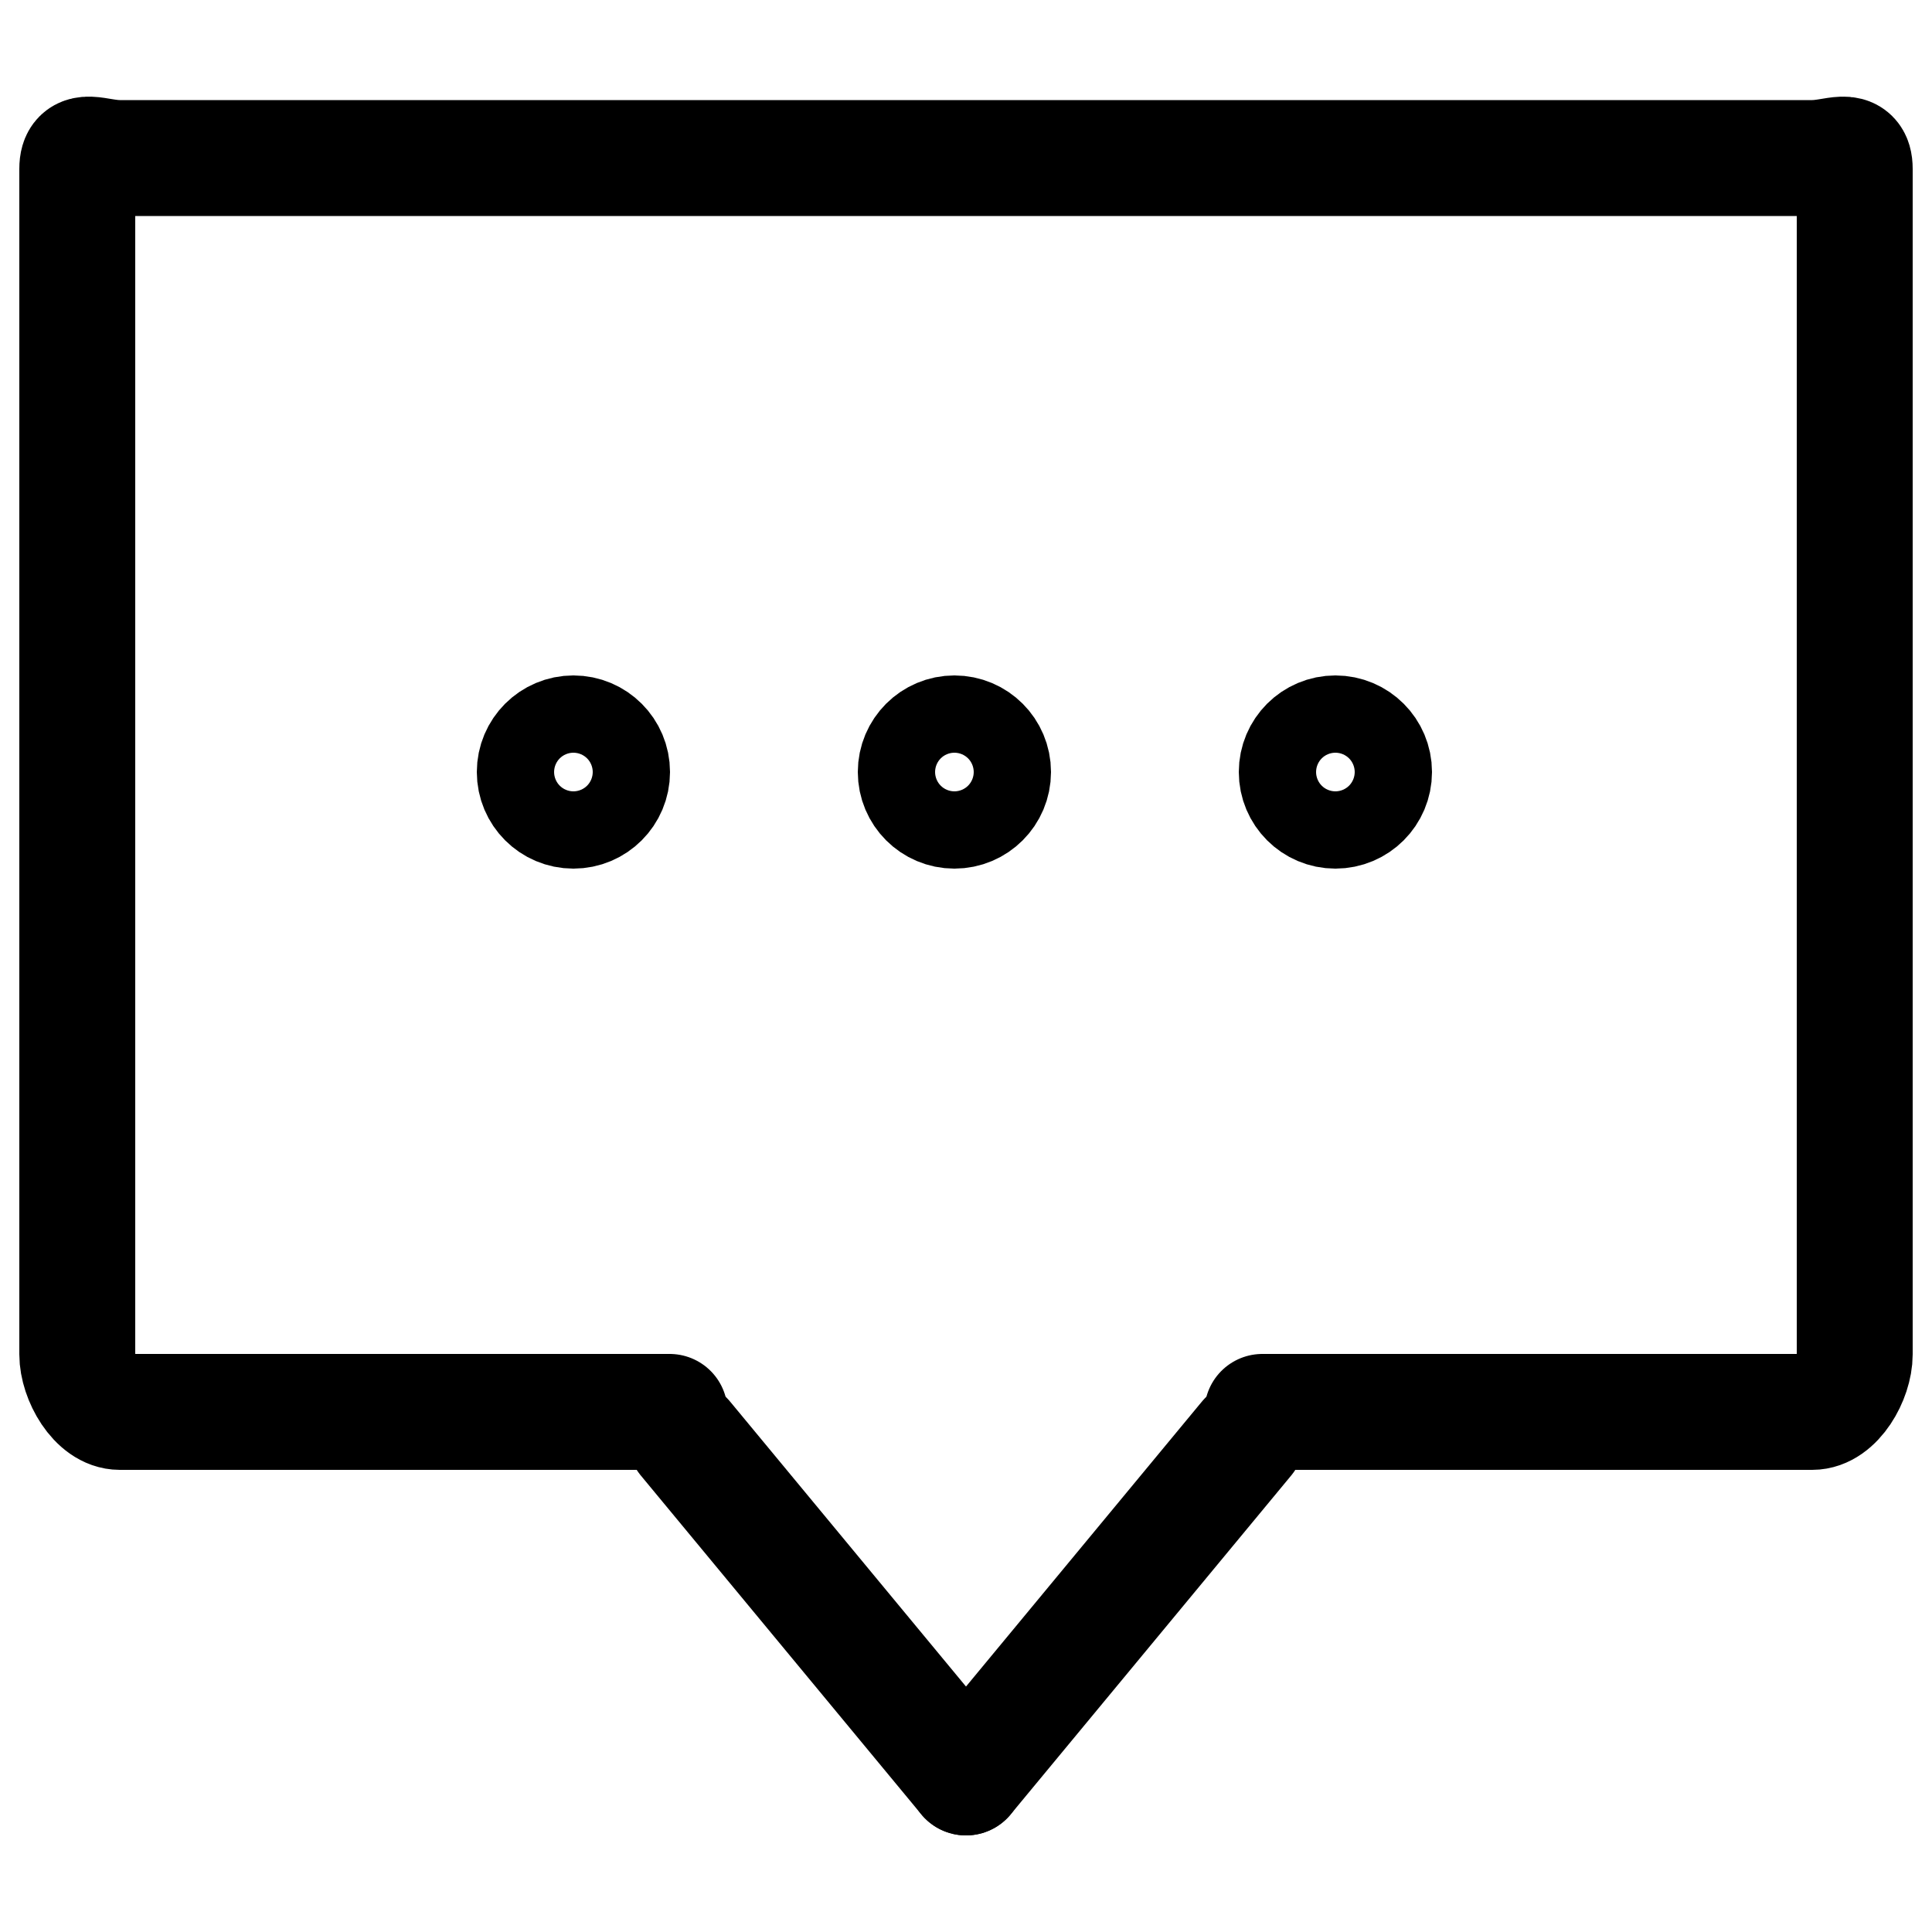
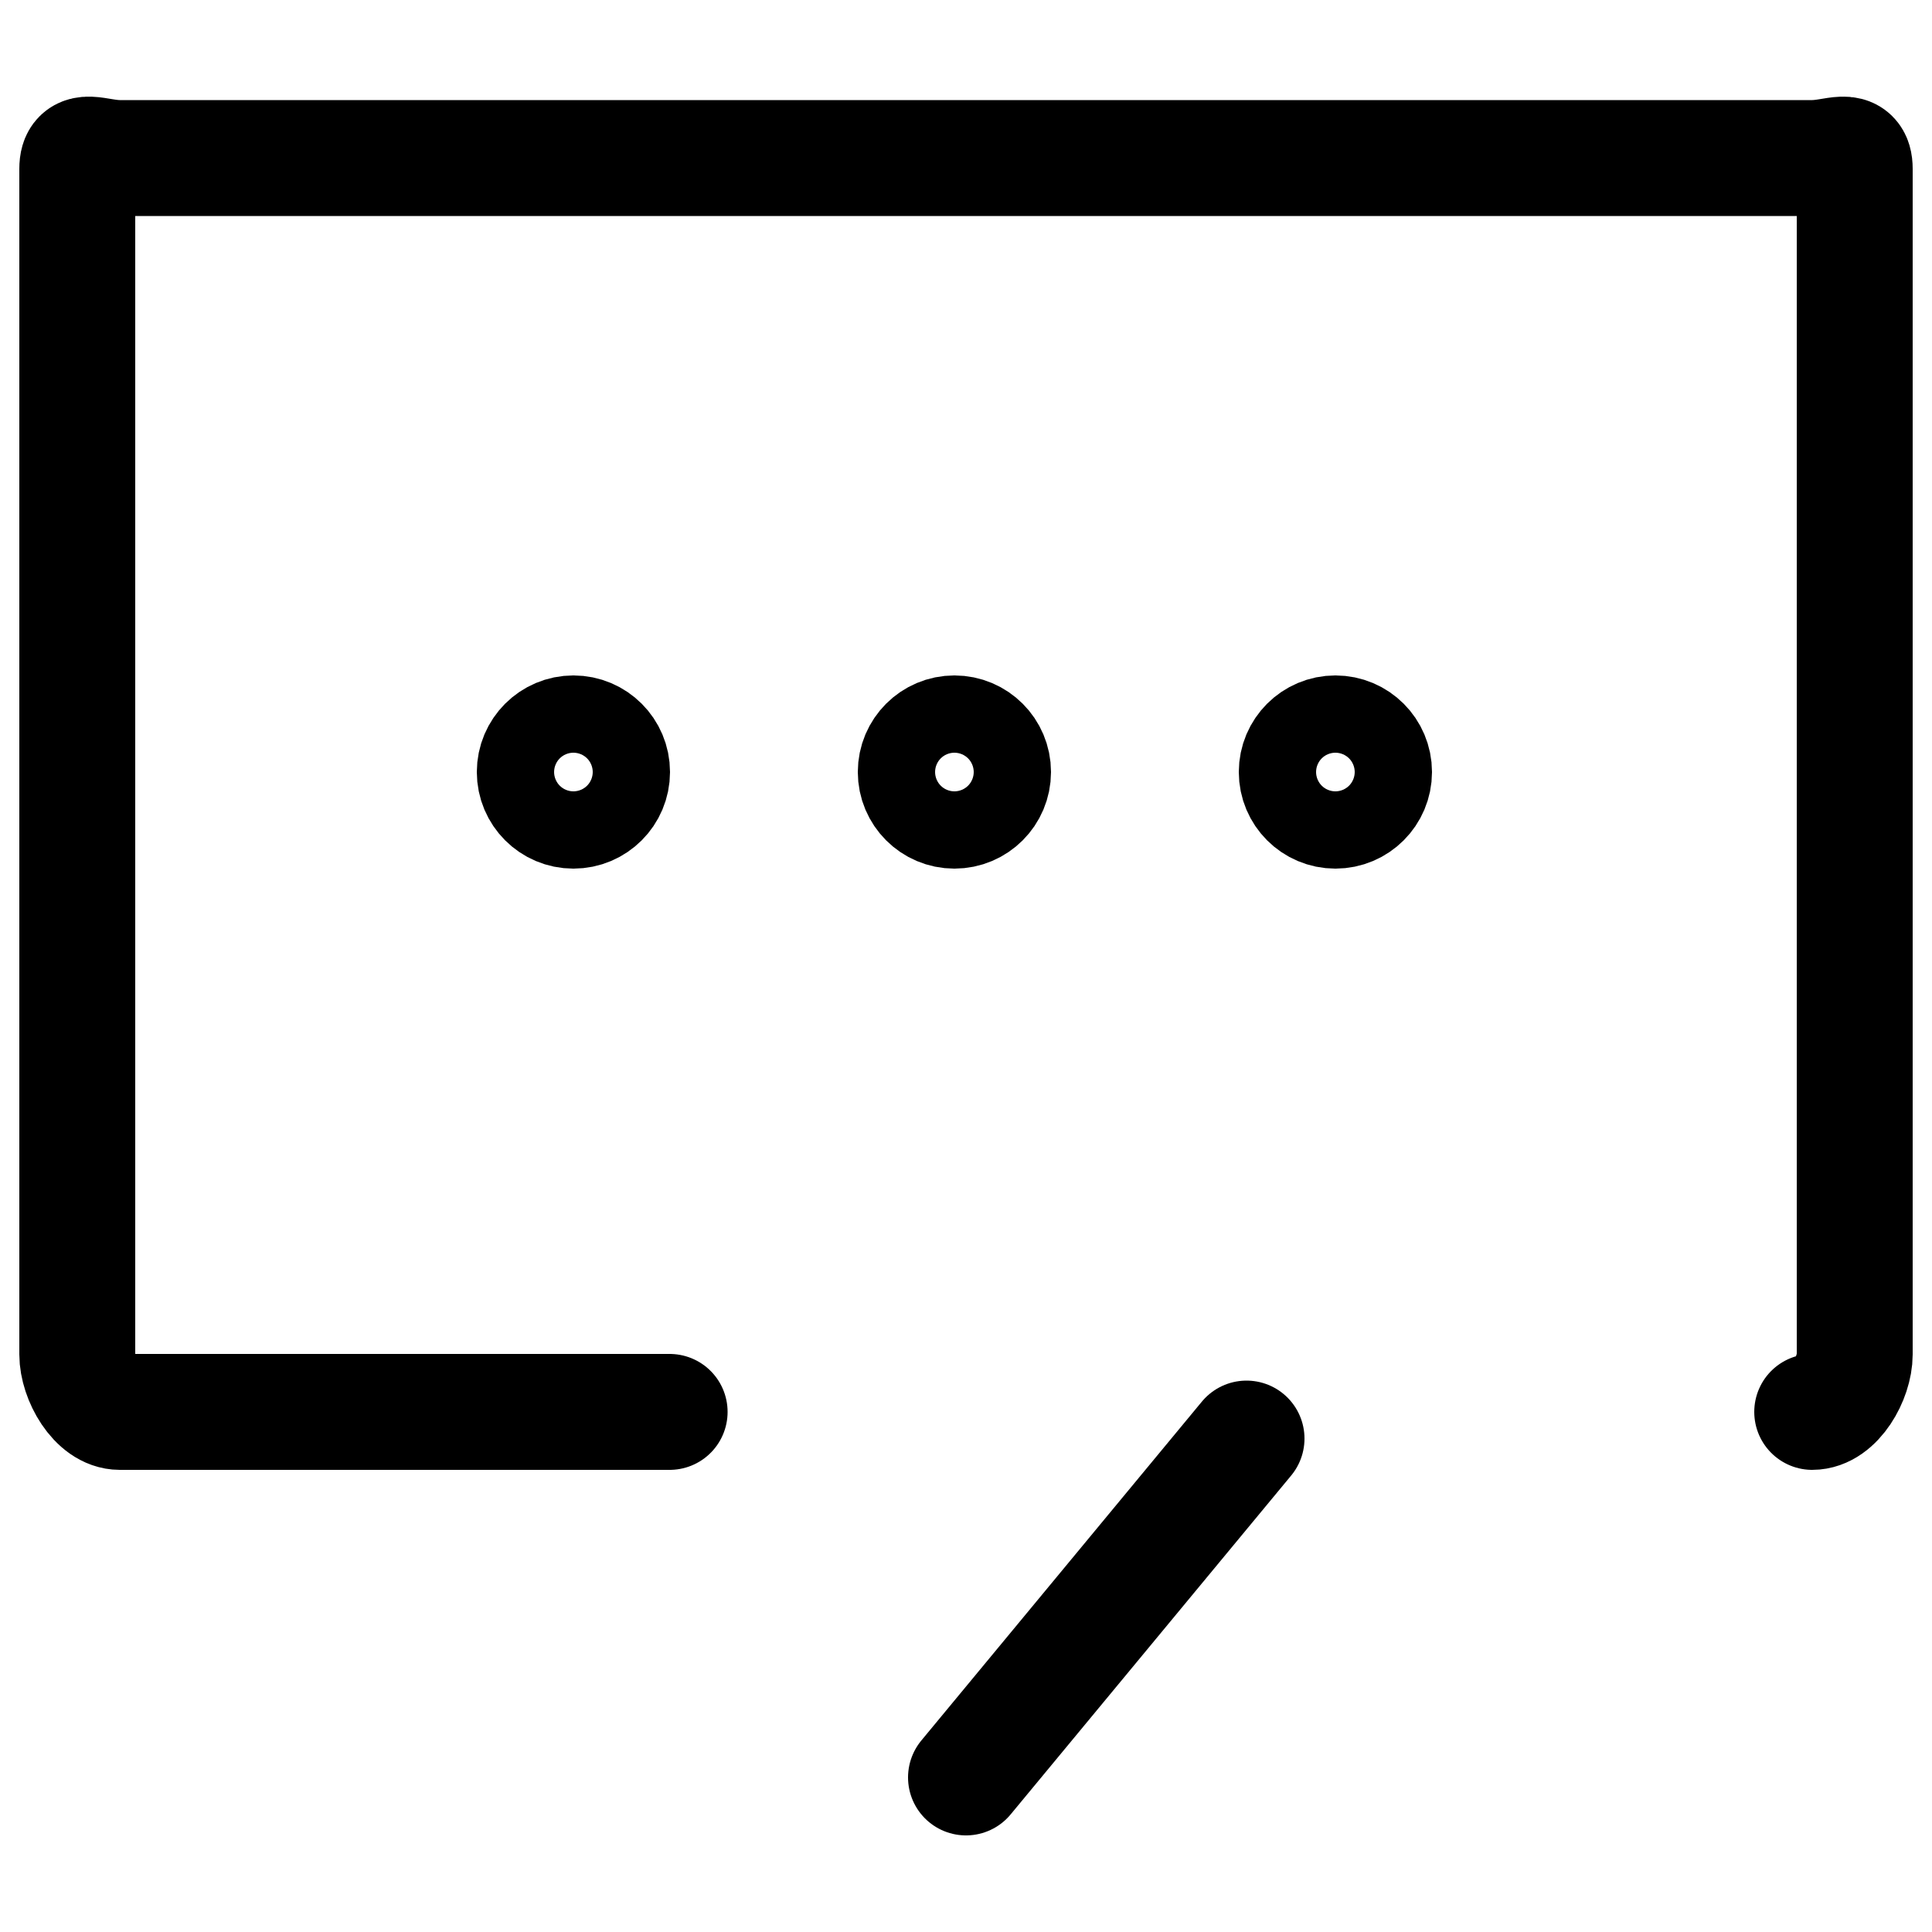
<svg xmlns="http://www.w3.org/2000/svg" id="Layer_1_copy" data-name="Layer 1 copy" viewBox="0 0 50 50">
  <defs>
    <style>.cls-1,.cls-2{fill:none;stroke:#000;stroke-width:3px;}.cls-1{stroke-linecap:round;stroke-linejoin:round;}.cls-2{stroke-miterlimit:10;}</style>
  </defs>
  <g id="Icon">
-     <path class="cls-1" d="M17.33,36.54H3.1c-.61,0-1.1-.88-1.1-1.49V4.37c0-.61.49-.28,1.1-.28H46.9c.61,0,1.1-.33,1.1.28V35.05c0,.61-.49,1.49-1.1,1.49H32.67" />
+     <path class="cls-1" d="M17.33,36.54H3.1c-.61,0-1.1-.88-1.1-1.49V4.37c0-.61.49-.28,1.1-.28H46.9c.61,0,1.1-.33,1.1.28V35.05c0,.61-.49,1.49-1.1,1.49" />
    <line class="cls-1" x1="25" y1="46" x2="32.26" y2="37.23" />
-     <line class="cls-1" x1="25" y1="46" x2="17.74" y2="37.23" />
  </g>
  <circle class="cls-2" cx="24.7" cy="19.98" r="1" />
  <circle class="cls-2" cx="34.56" cy="19.98" r="1" />
  <circle class="cls-2" cx="14.84" cy="19.98" r="1" />
</svg>